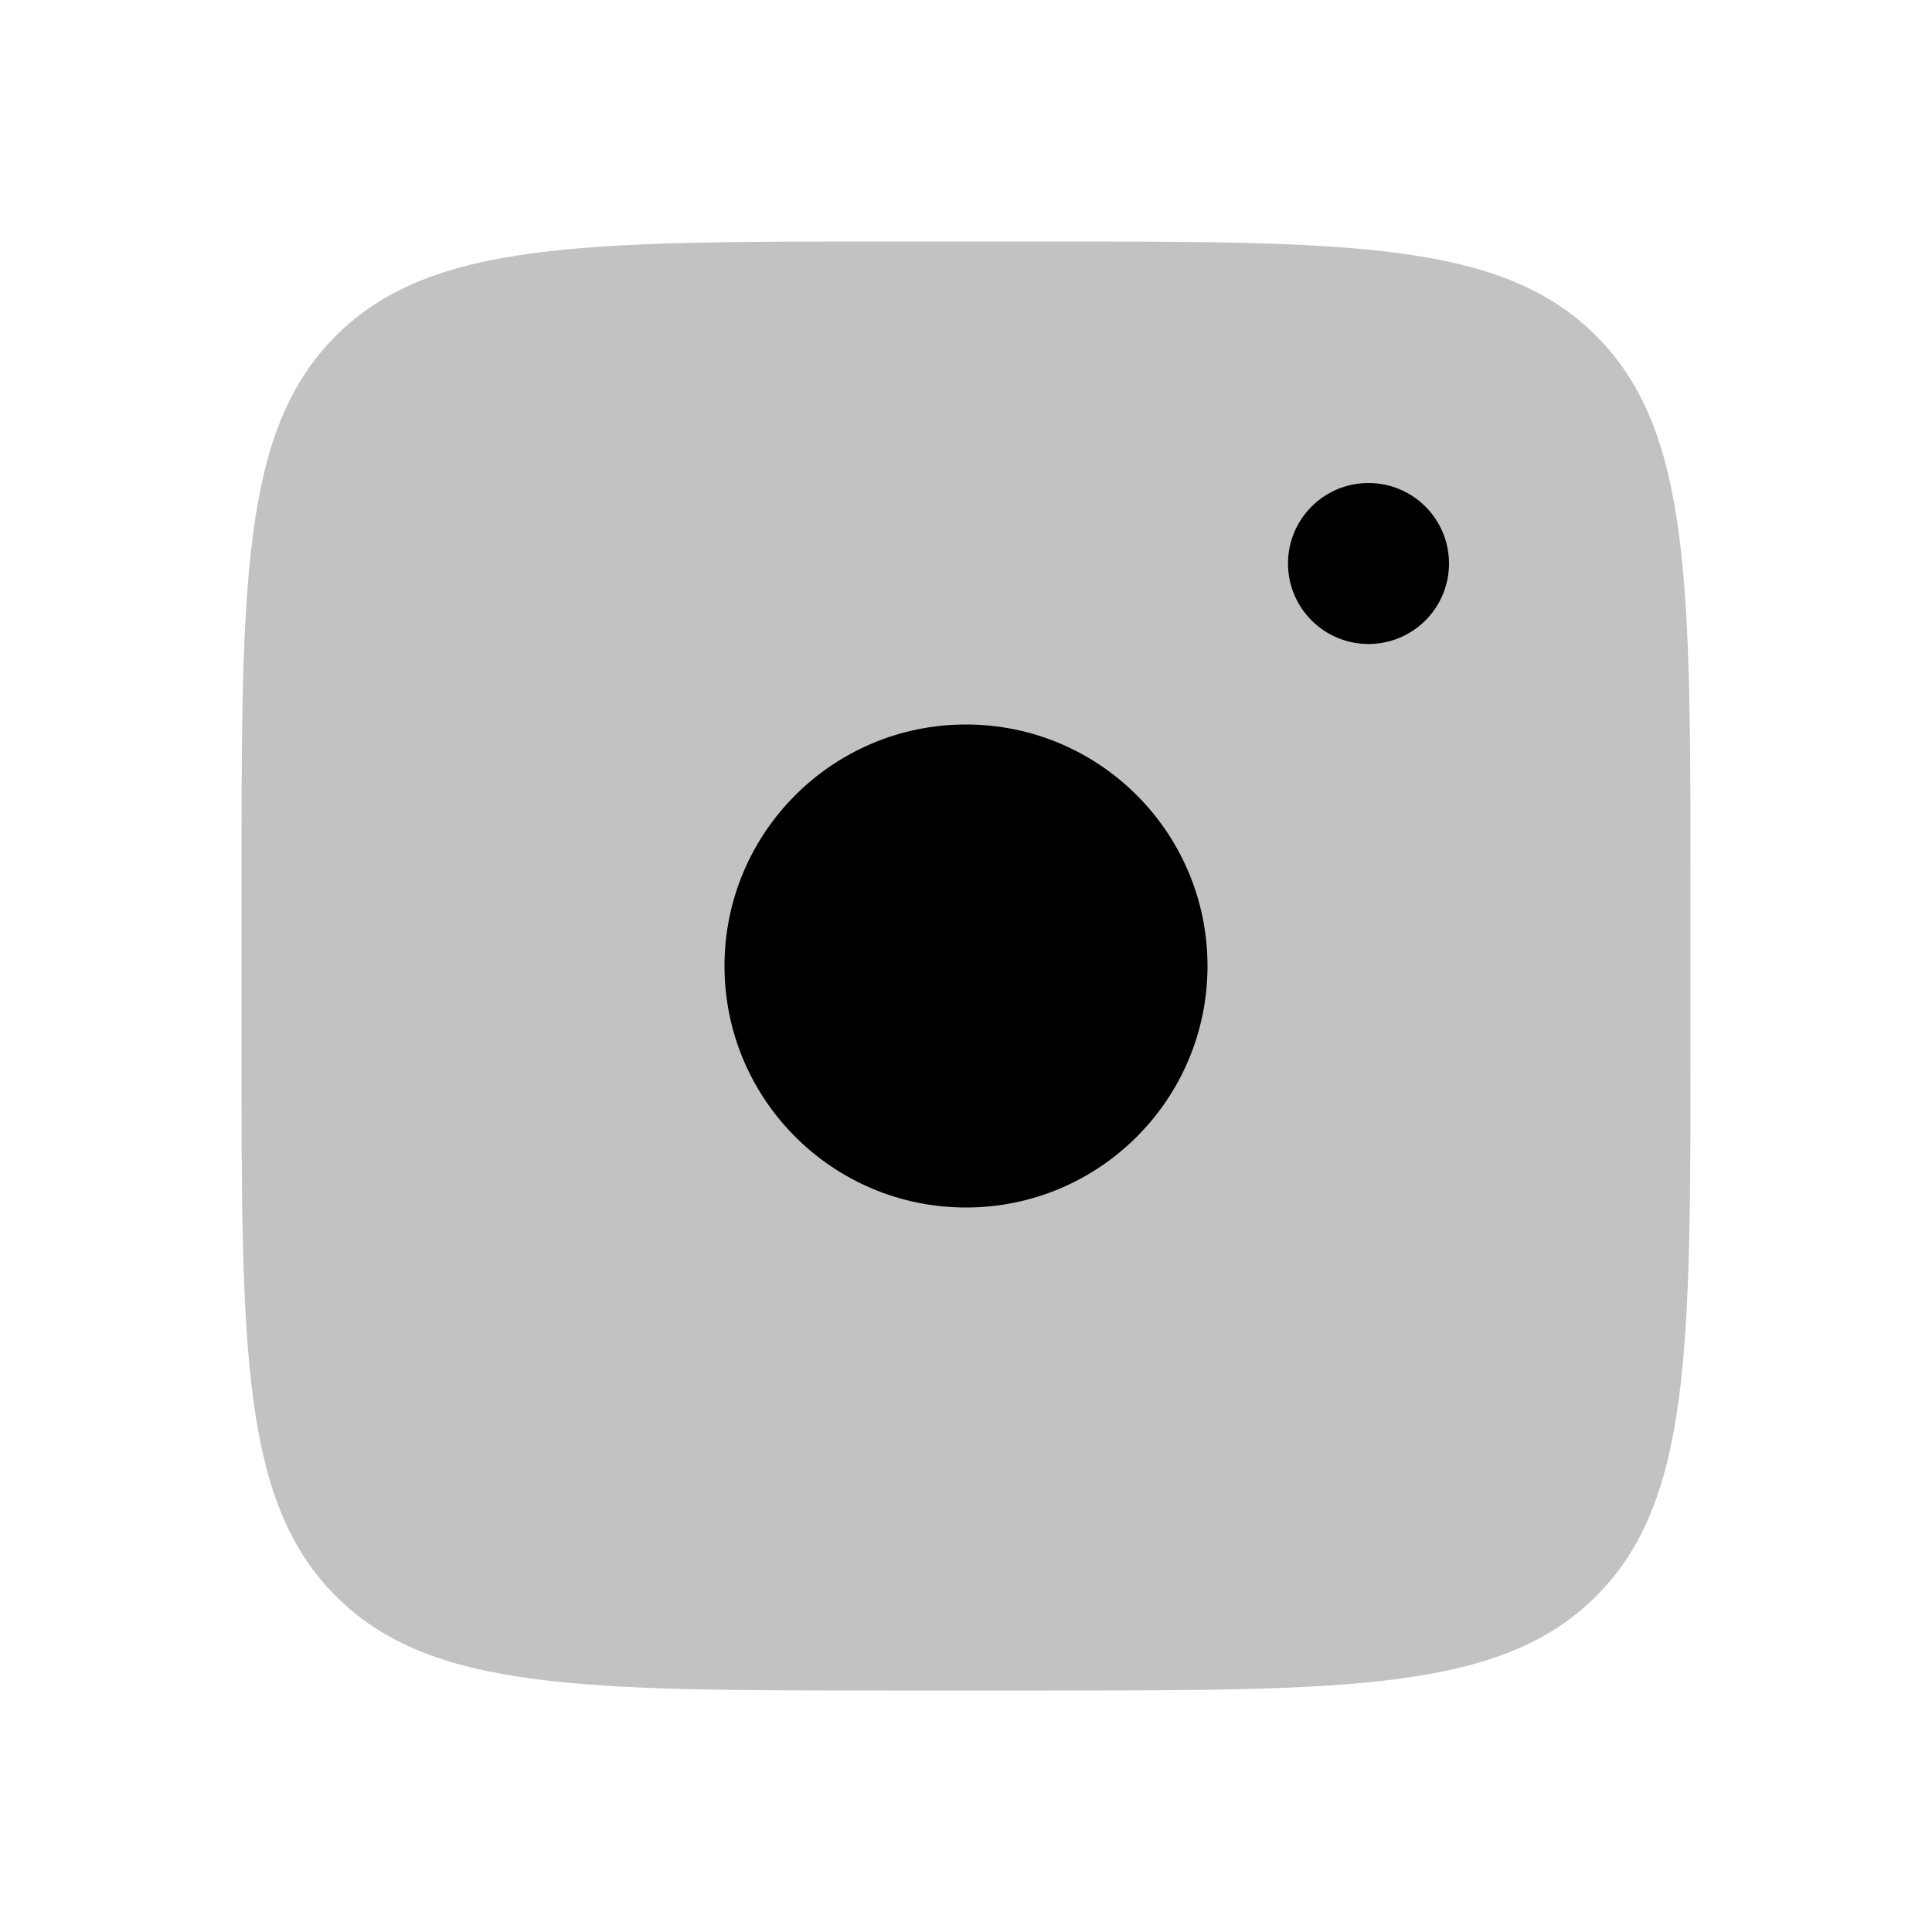
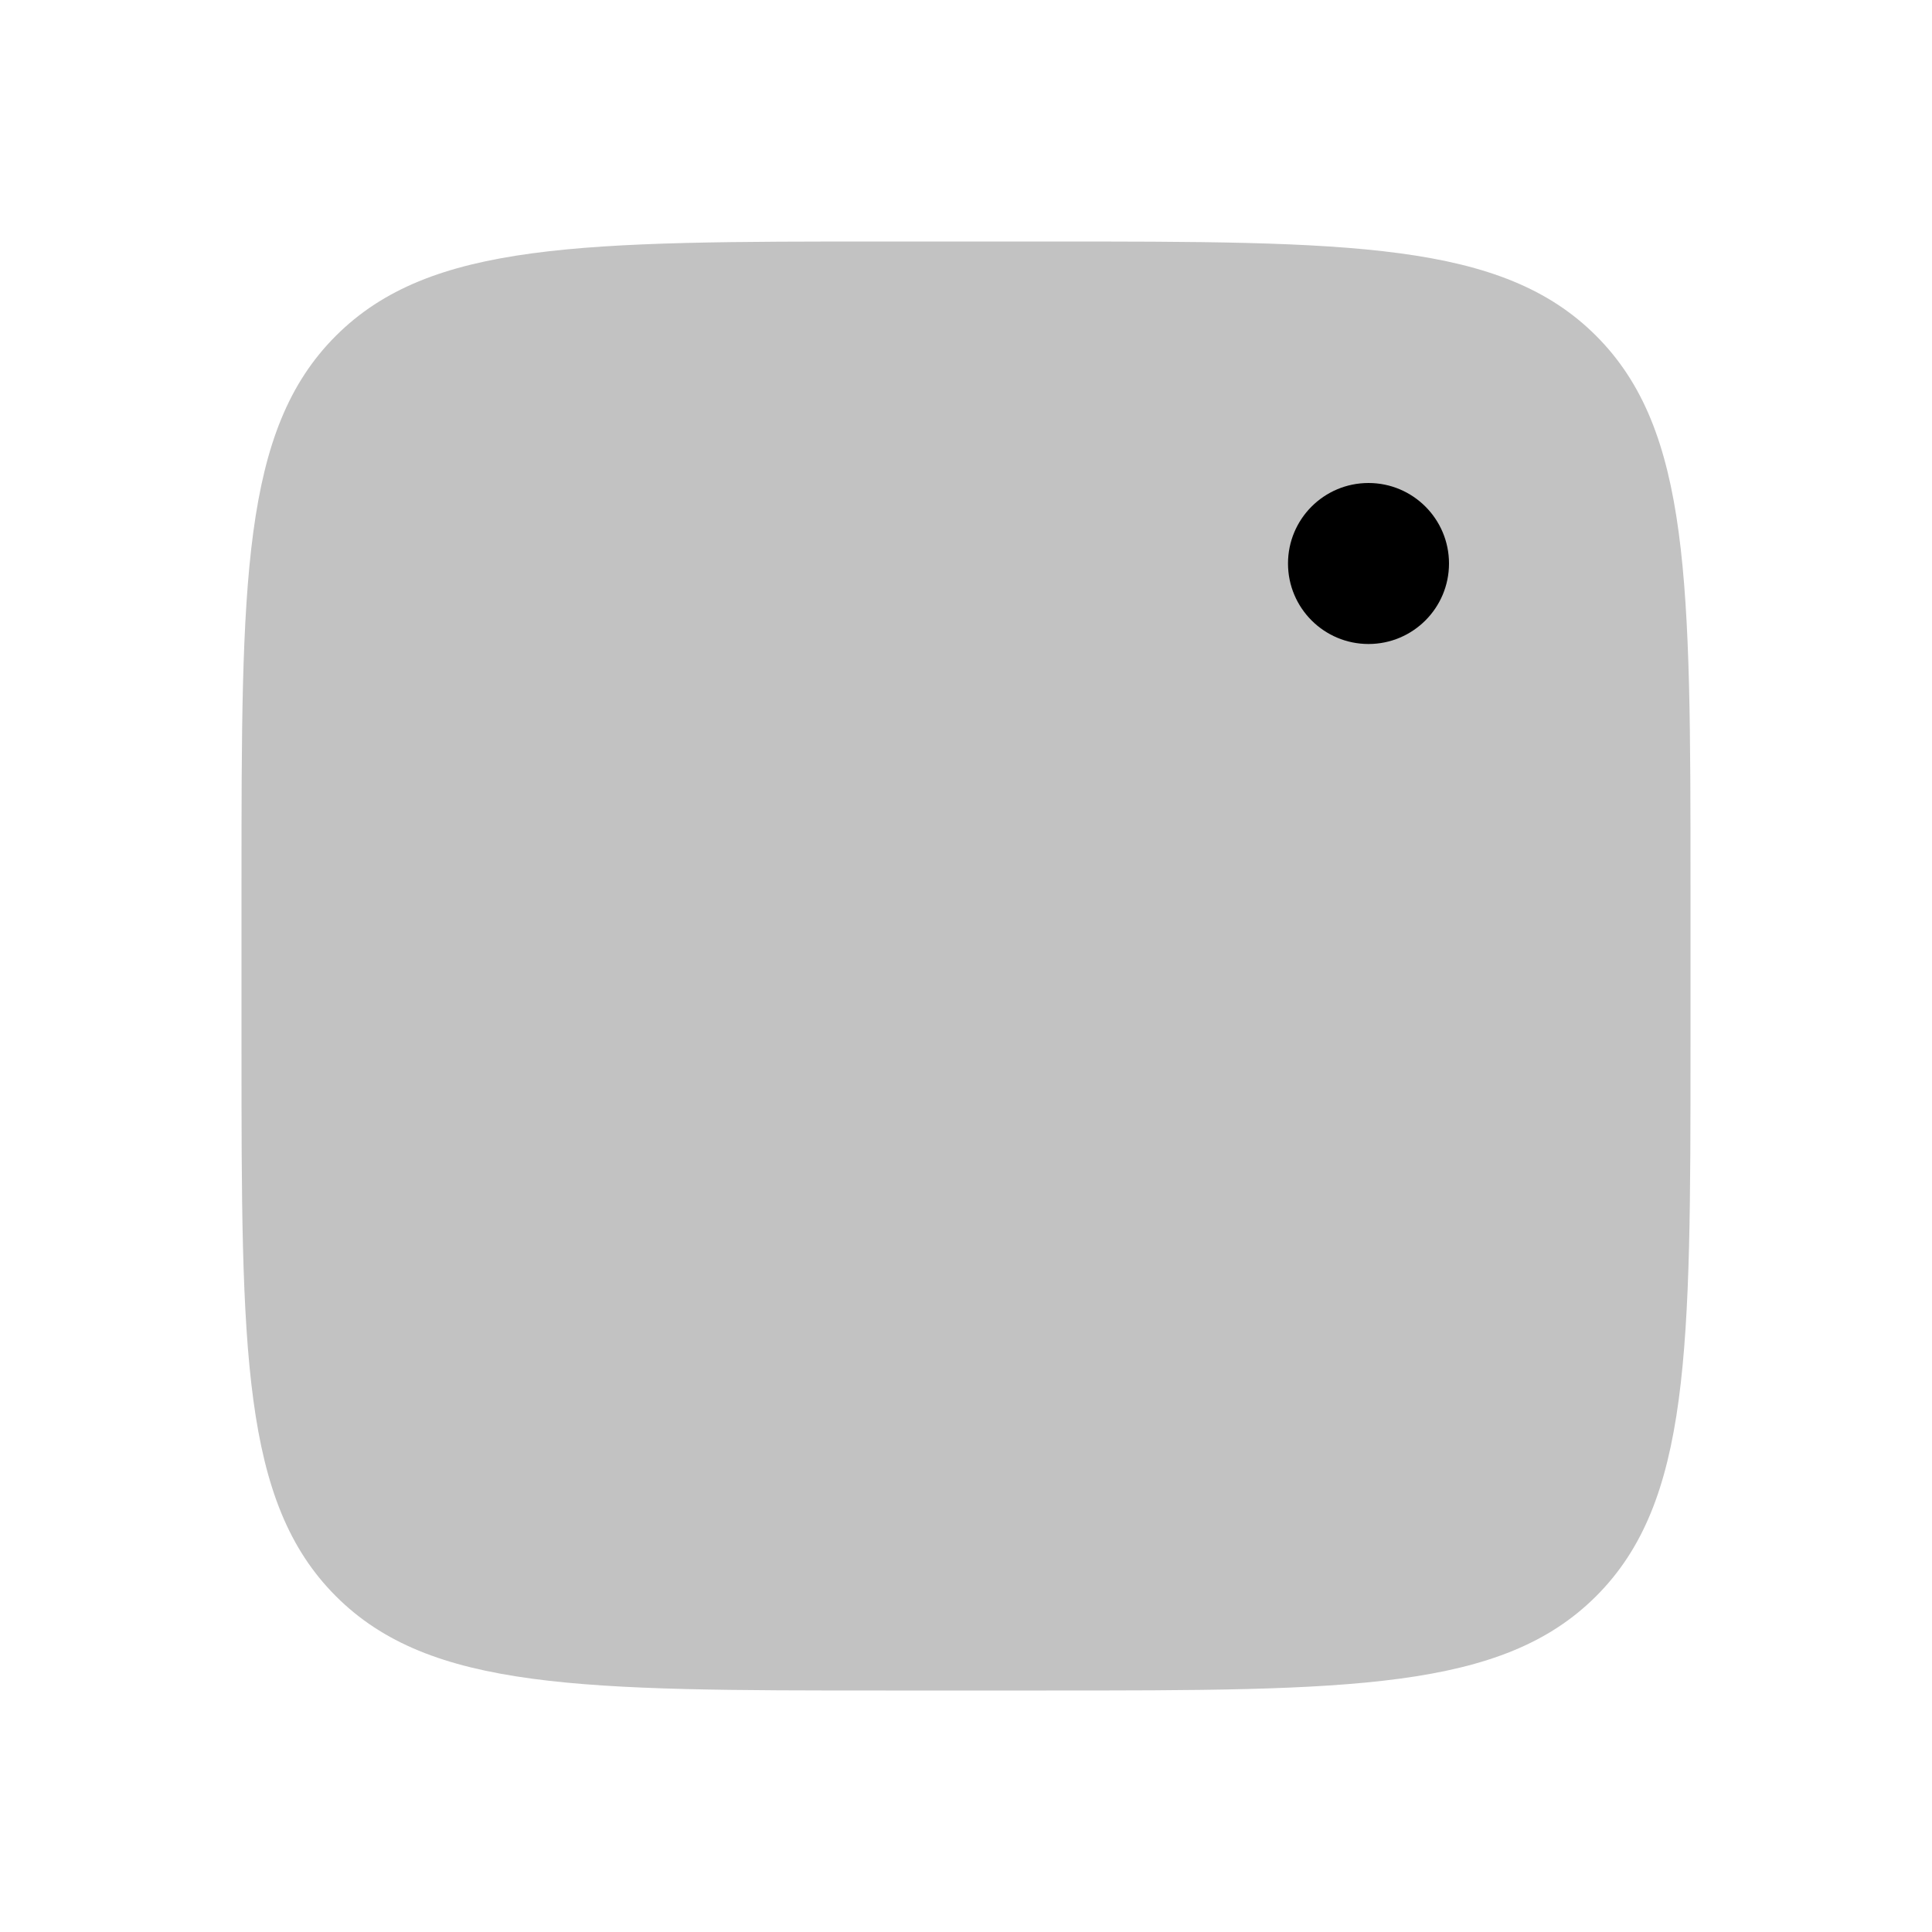
<svg xmlns="http://www.w3.org/2000/svg" viewBox="0 0 24 24">
  <path fill-opacity=".24" d="M3 11c0-3.771 0-5.657 1.172-6.828S7.229 3 11 3h2c3.771 0 5.657 0 6.828 1.172S21 7.229 21 11v2c0 3.771 0 5.657-1.172 6.828S16.771 21 13 21h-2c-3.771 0-5.657 0-6.828-1.172S3 16.771 3 13z" />
  <circle cx="17" cy="7" r="1" />
-   <circle cx="12" cy="12" r="3" />
</svg>